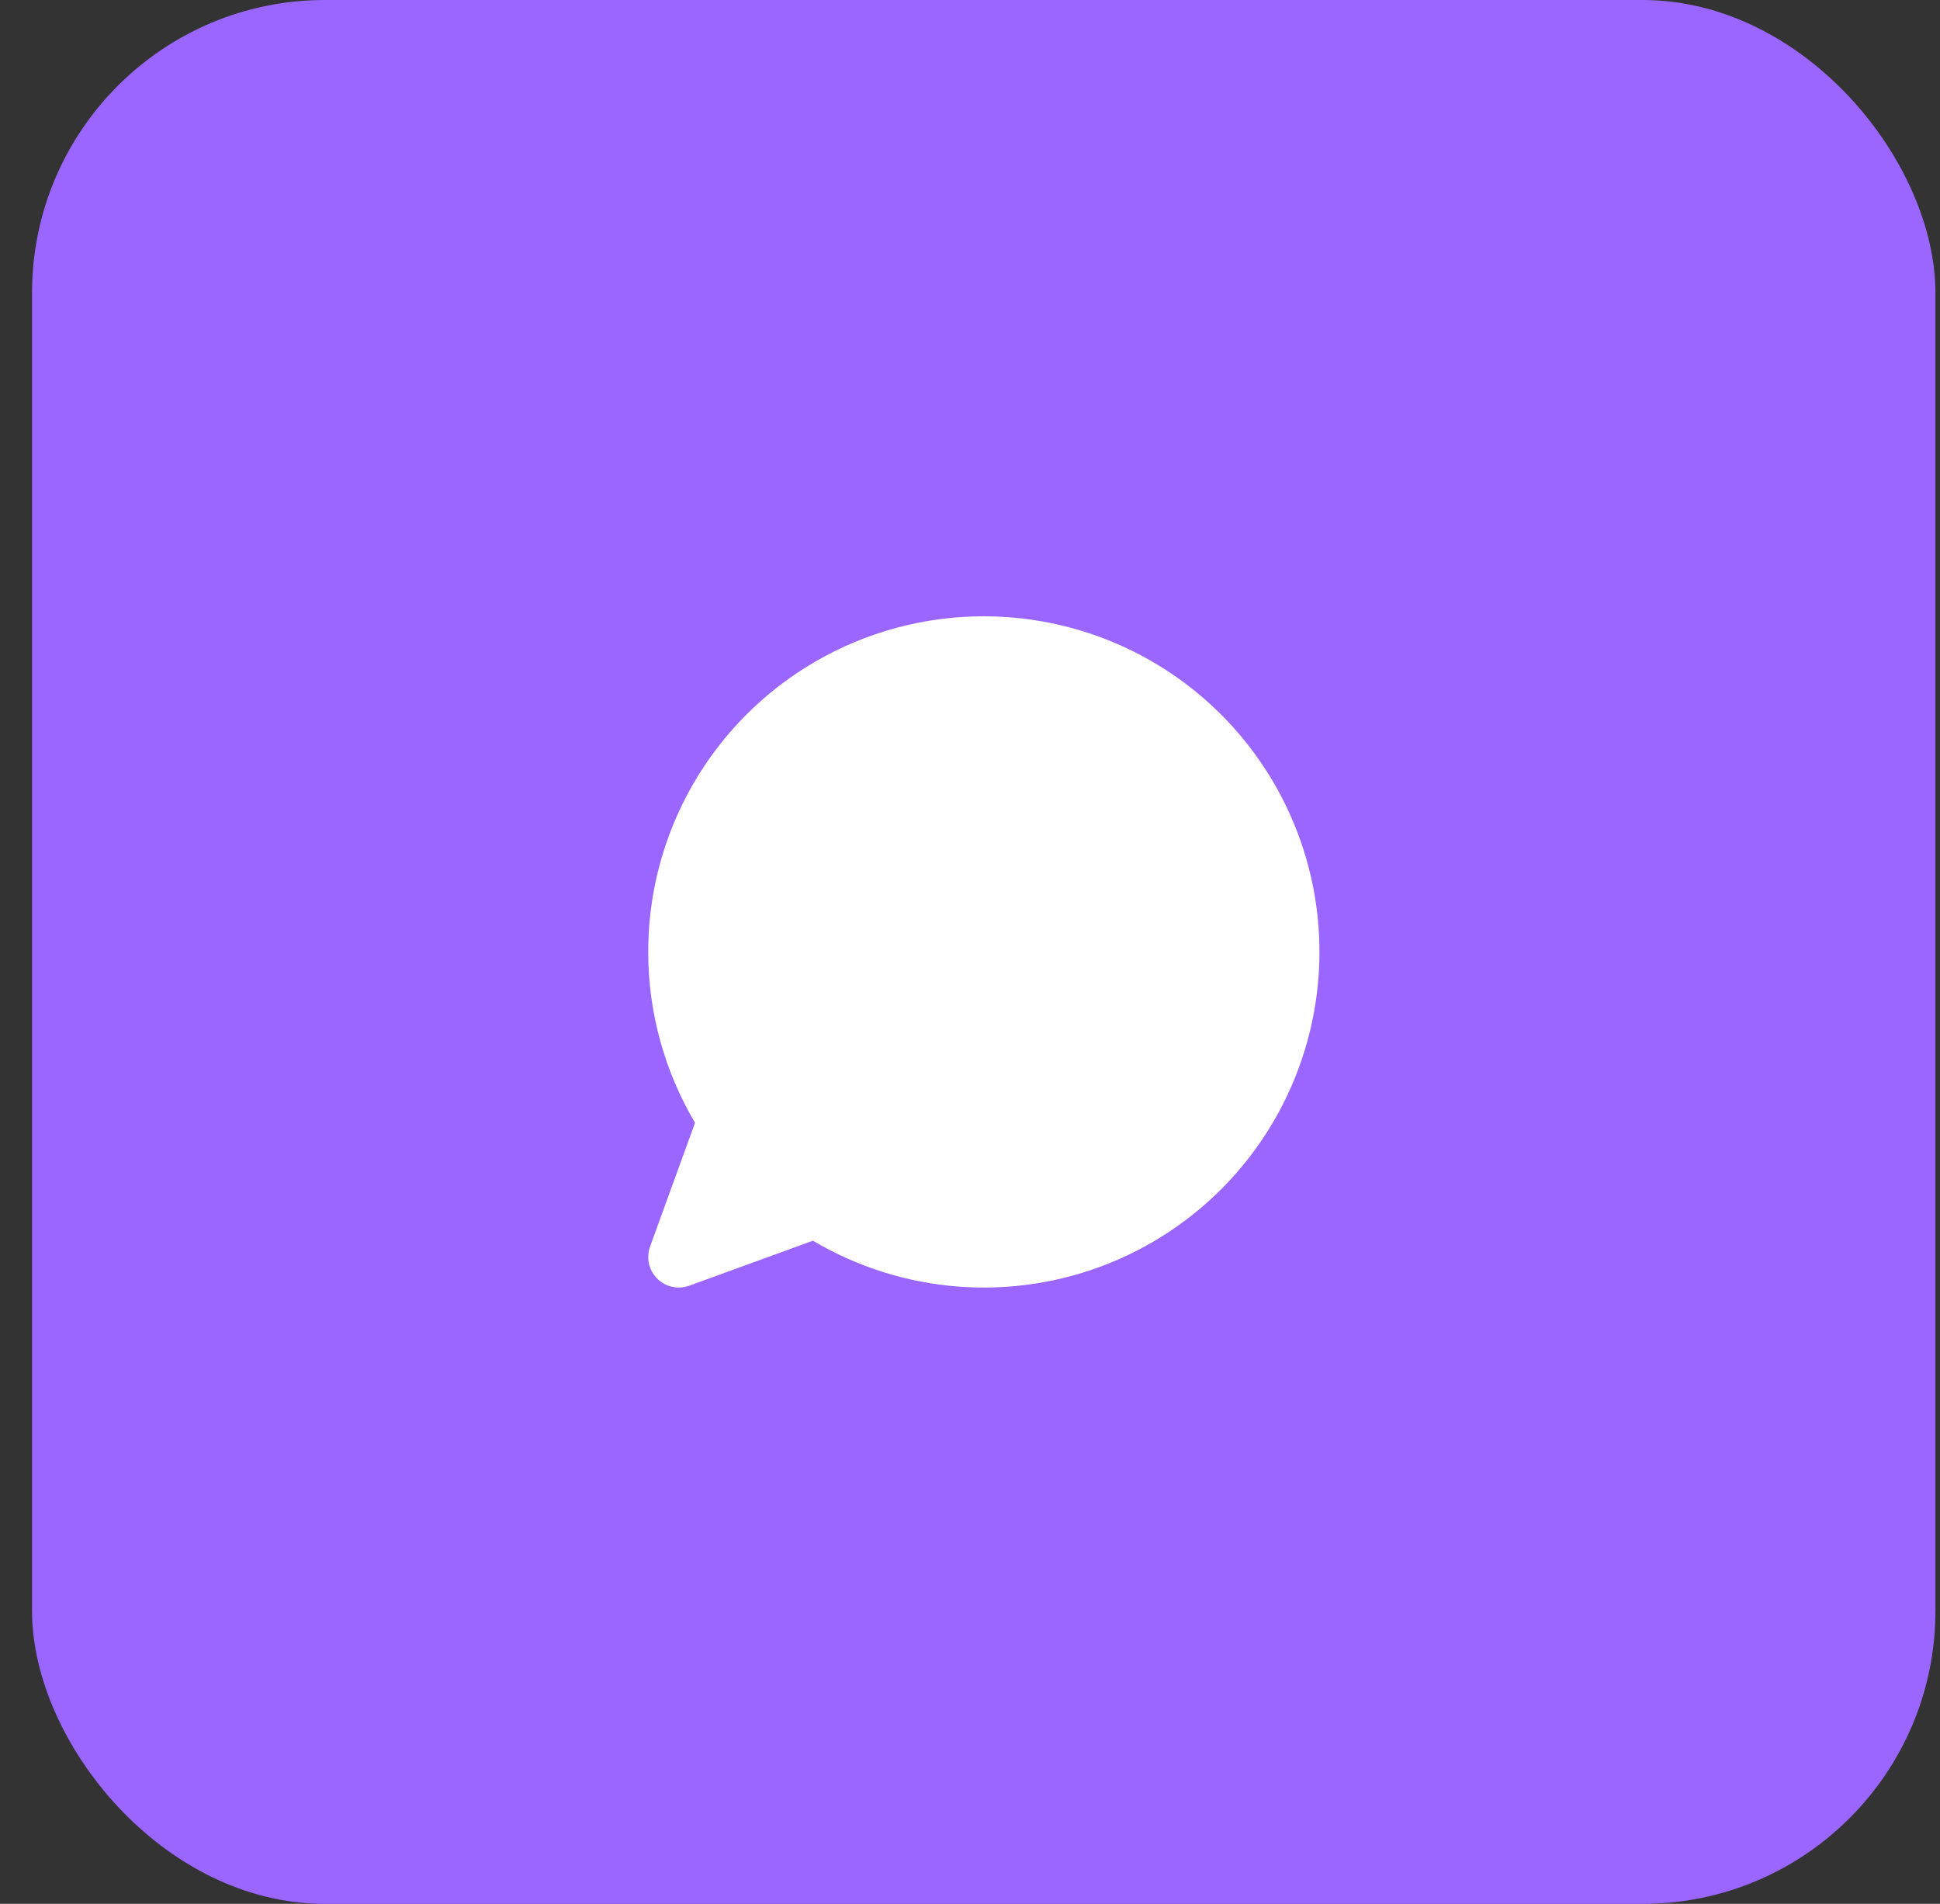
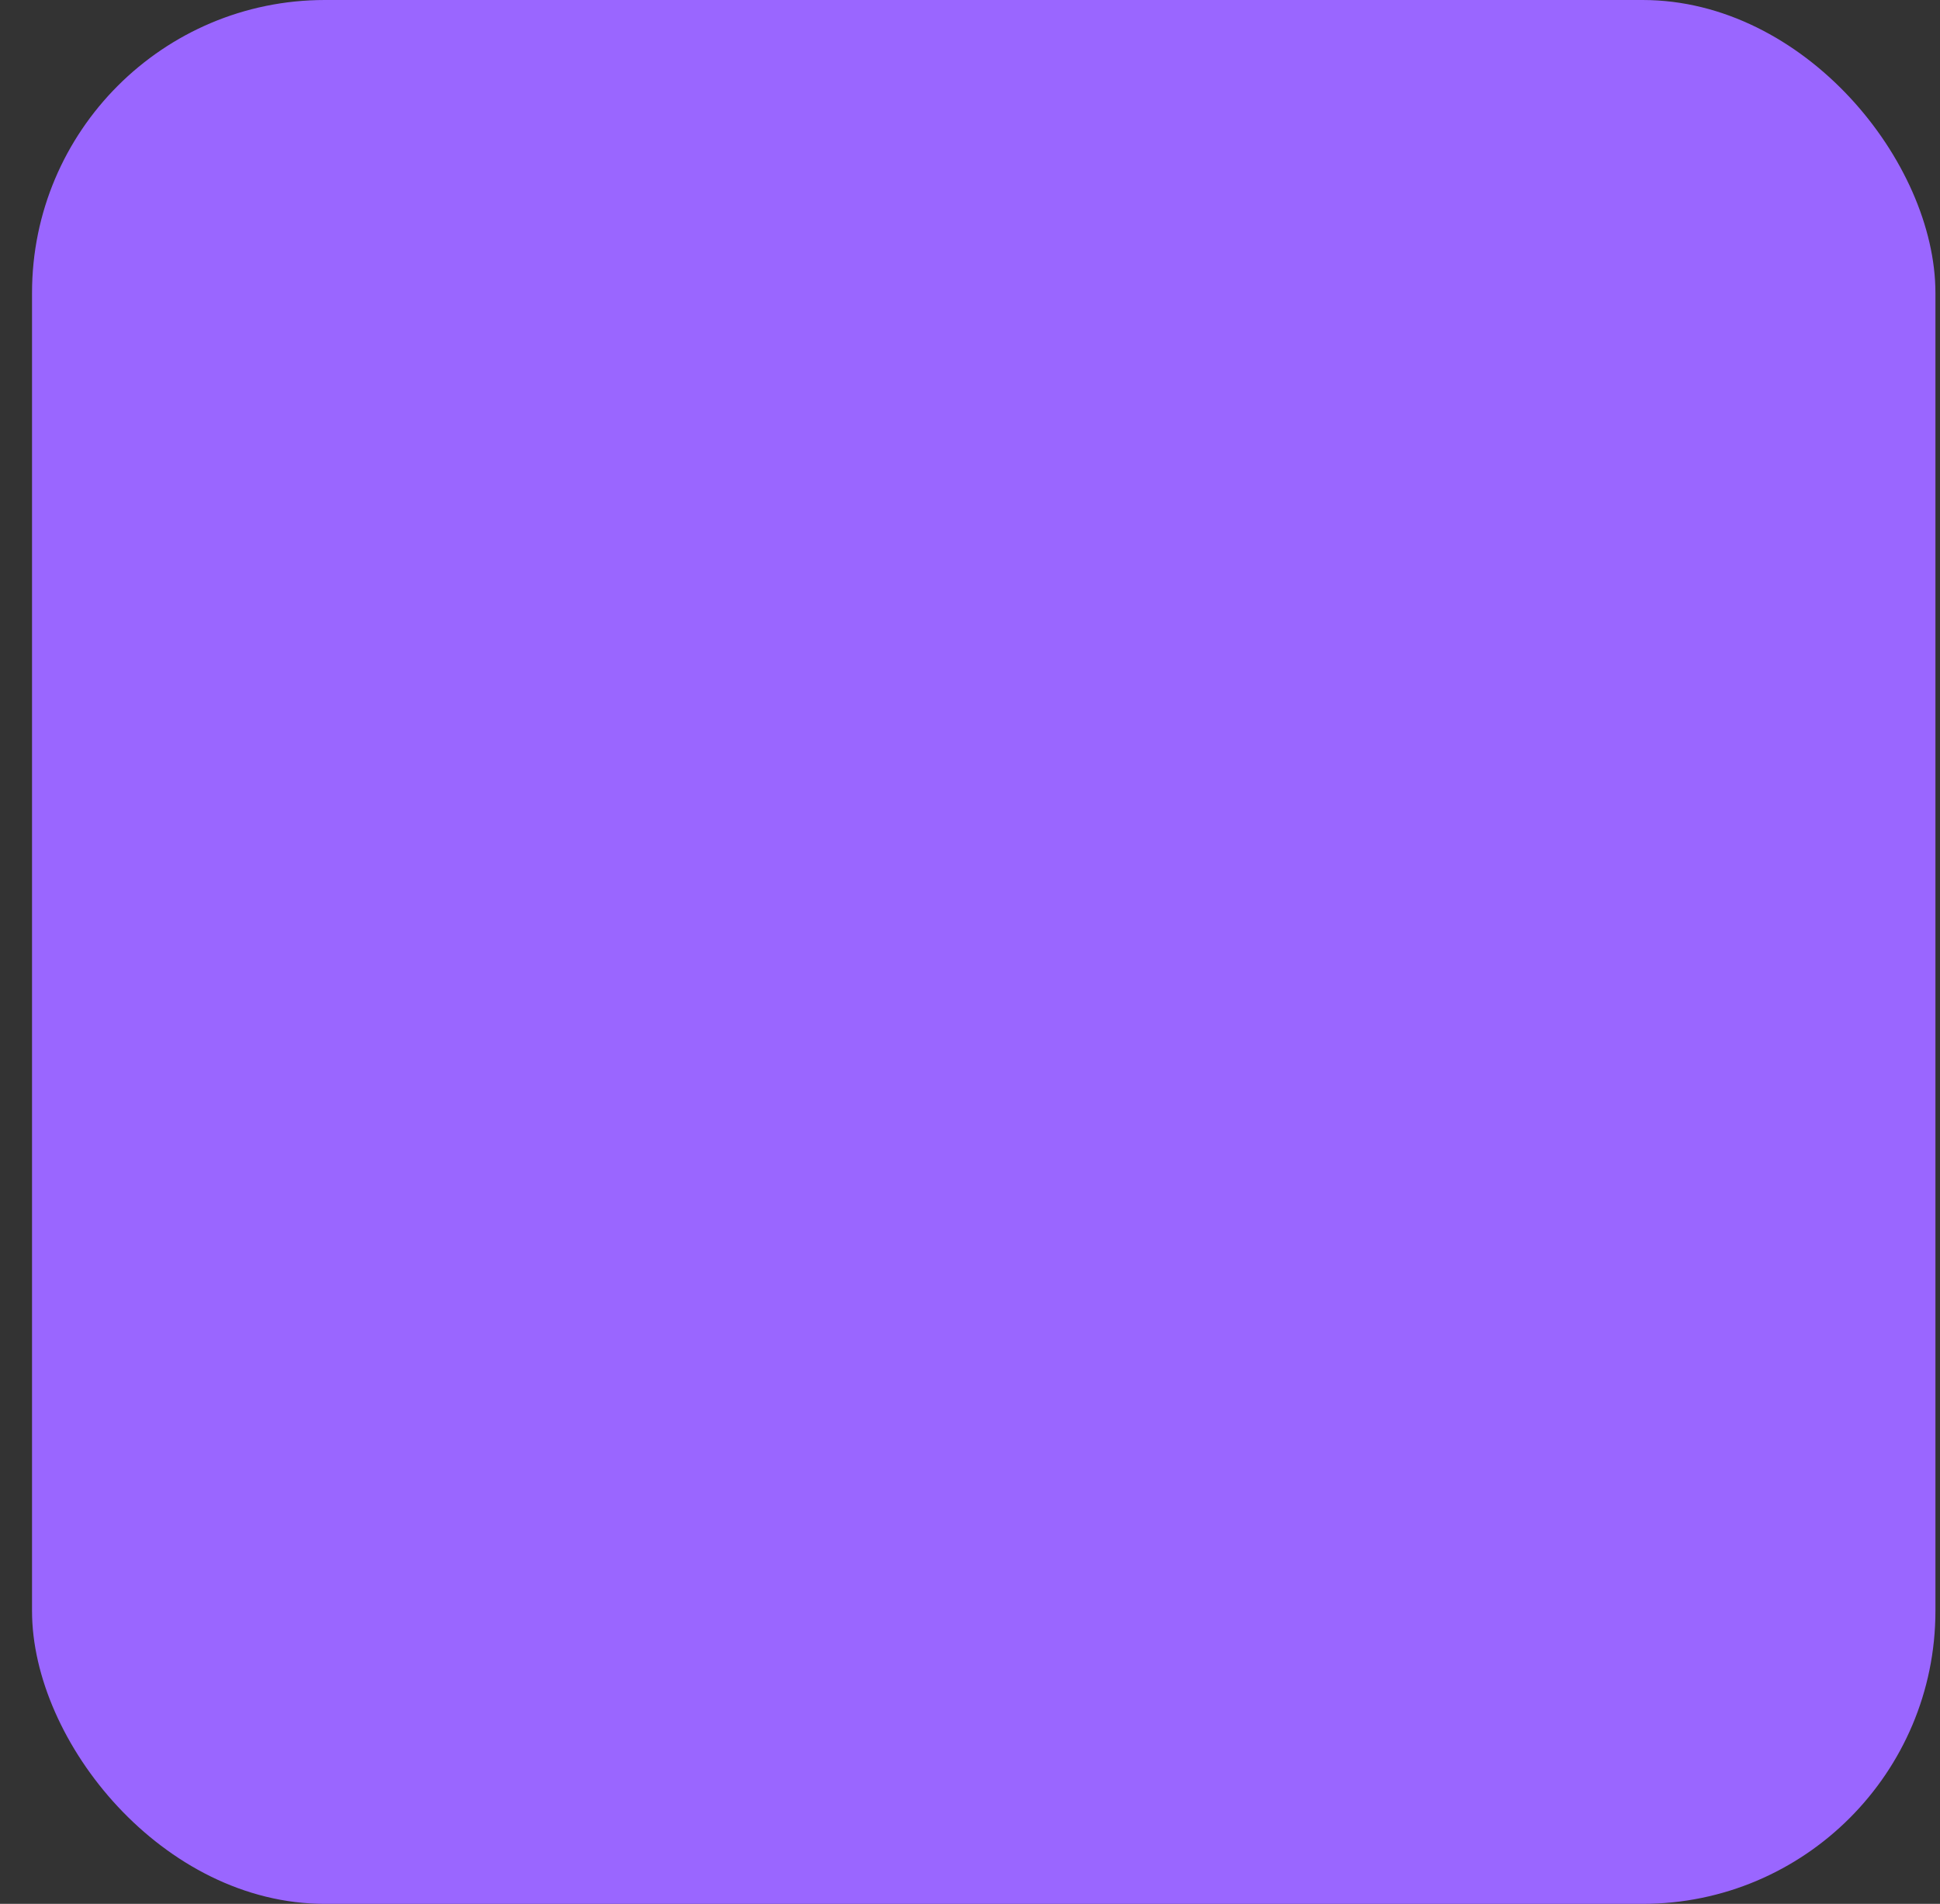
<svg xmlns="http://www.w3.org/2000/svg" width="53" height="52" viewBox="0 0 53 52" fill="none">
  <rect x="0" y="0" width="53" height="52" fill="#333333" stroke="none" />
  <rect x="0.875" width="52" height="52" rx="8" fill="#9A66FF" />
  <g clip-path="url(#clip0_4519_827)">
-     <path d="M26.875 16.833C25.258 16.832 23.669 17.26 22.27 18.072C20.871 18.884 19.712 20.053 18.911 21.458C18.11 22.863 17.695 24.455 17.709 26.073C17.722 27.69 18.164 29.275 18.988 30.667L17.759 34.048C17.713 34.174 17.699 34.309 17.716 34.442C17.734 34.575 17.783 34.701 17.86 34.811C17.936 34.921 18.038 35.01 18.157 35.072C18.276 35.134 18.408 35.166 18.542 35.167C18.639 35.166 18.735 35.149 18.827 35.117L22.208 33.887C23.422 34.606 24.785 35.035 26.192 35.141C27.599 35.247 29.011 35.026 30.318 34.498C31.626 33.968 32.794 33.145 33.731 32.091C34.669 31.036 35.35 29.78 35.722 28.419C36.094 27.059 36.148 25.631 35.878 24.246C35.608 22.861 35.022 21.558 34.166 20.437C33.31 19.316 32.207 18.407 30.942 17.782C29.677 17.157 28.286 16.832 26.875 16.833Z" fill="white" />
+     <path d="M26.875 16.833C25.258 16.832 23.669 17.26 22.27 18.072C20.871 18.884 19.712 20.053 18.911 21.458C18.11 22.863 17.695 24.455 17.709 26.073C17.722 27.69 18.164 29.275 18.988 30.667L17.759 34.048C17.713 34.174 17.699 34.309 17.716 34.442C17.734 34.575 17.783 34.701 17.86 34.811C17.936 34.921 18.038 35.01 18.157 35.072C18.276 35.134 18.408 35.166 18.542 35.167C18.639 35.166 18.735 35.149 18.827 35.117L22.208 33.887C23.422 34.606 24.785 35.035 26.192 35.141C27.599 35.247 29.011 35.026 30.318 34.498C31.626 33.968 32.794 33.145 33.731 32.091C34.669 31.036 35.35 29.78 35.722 28.419C36.094 27.059 36.148 25.631 35.878 24.246C33.31 19.316 32.207 18.407 30.942 17.782C29.677 17.157 28.286 16.832 26.875 16.833Z" fill="white" />
  </g>
  <defs>
    <clipPath id="clip0_4519_827">
-       <rect width="20" height="20" fill="white" transform="translate(16.875 16)" />
-     </clipPath>
+       </clipPath>
  </defs>
</svg>